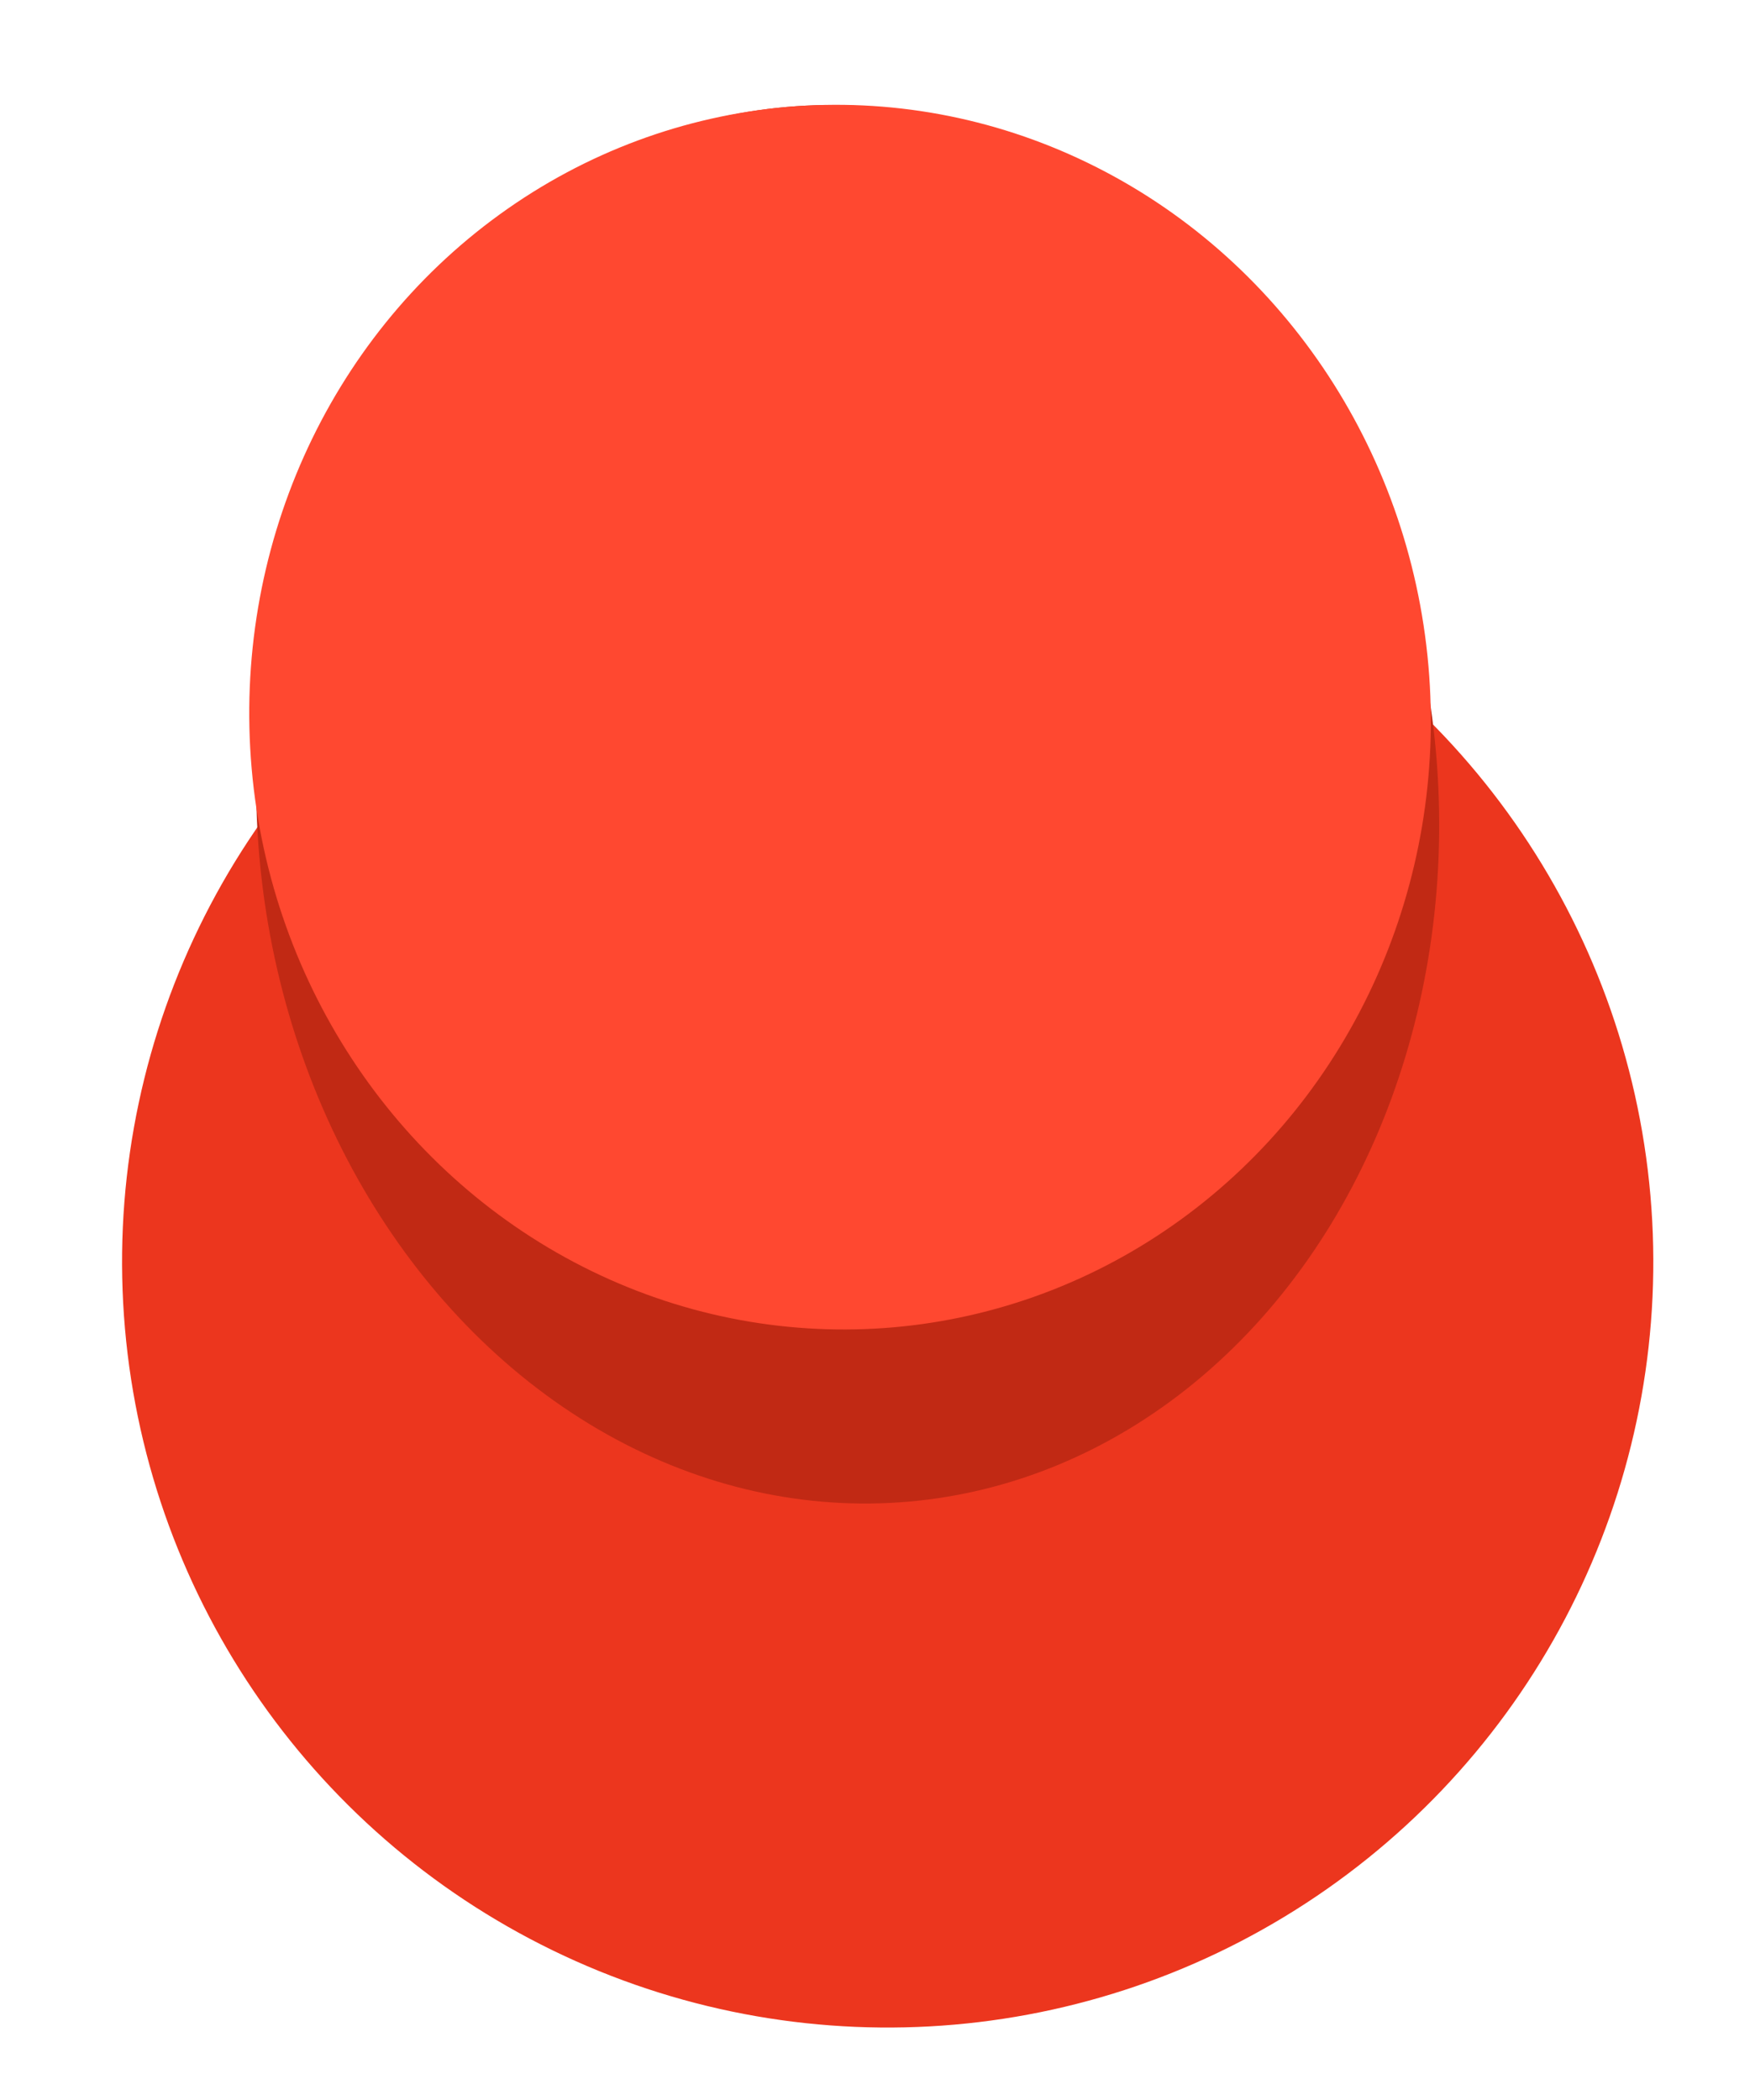
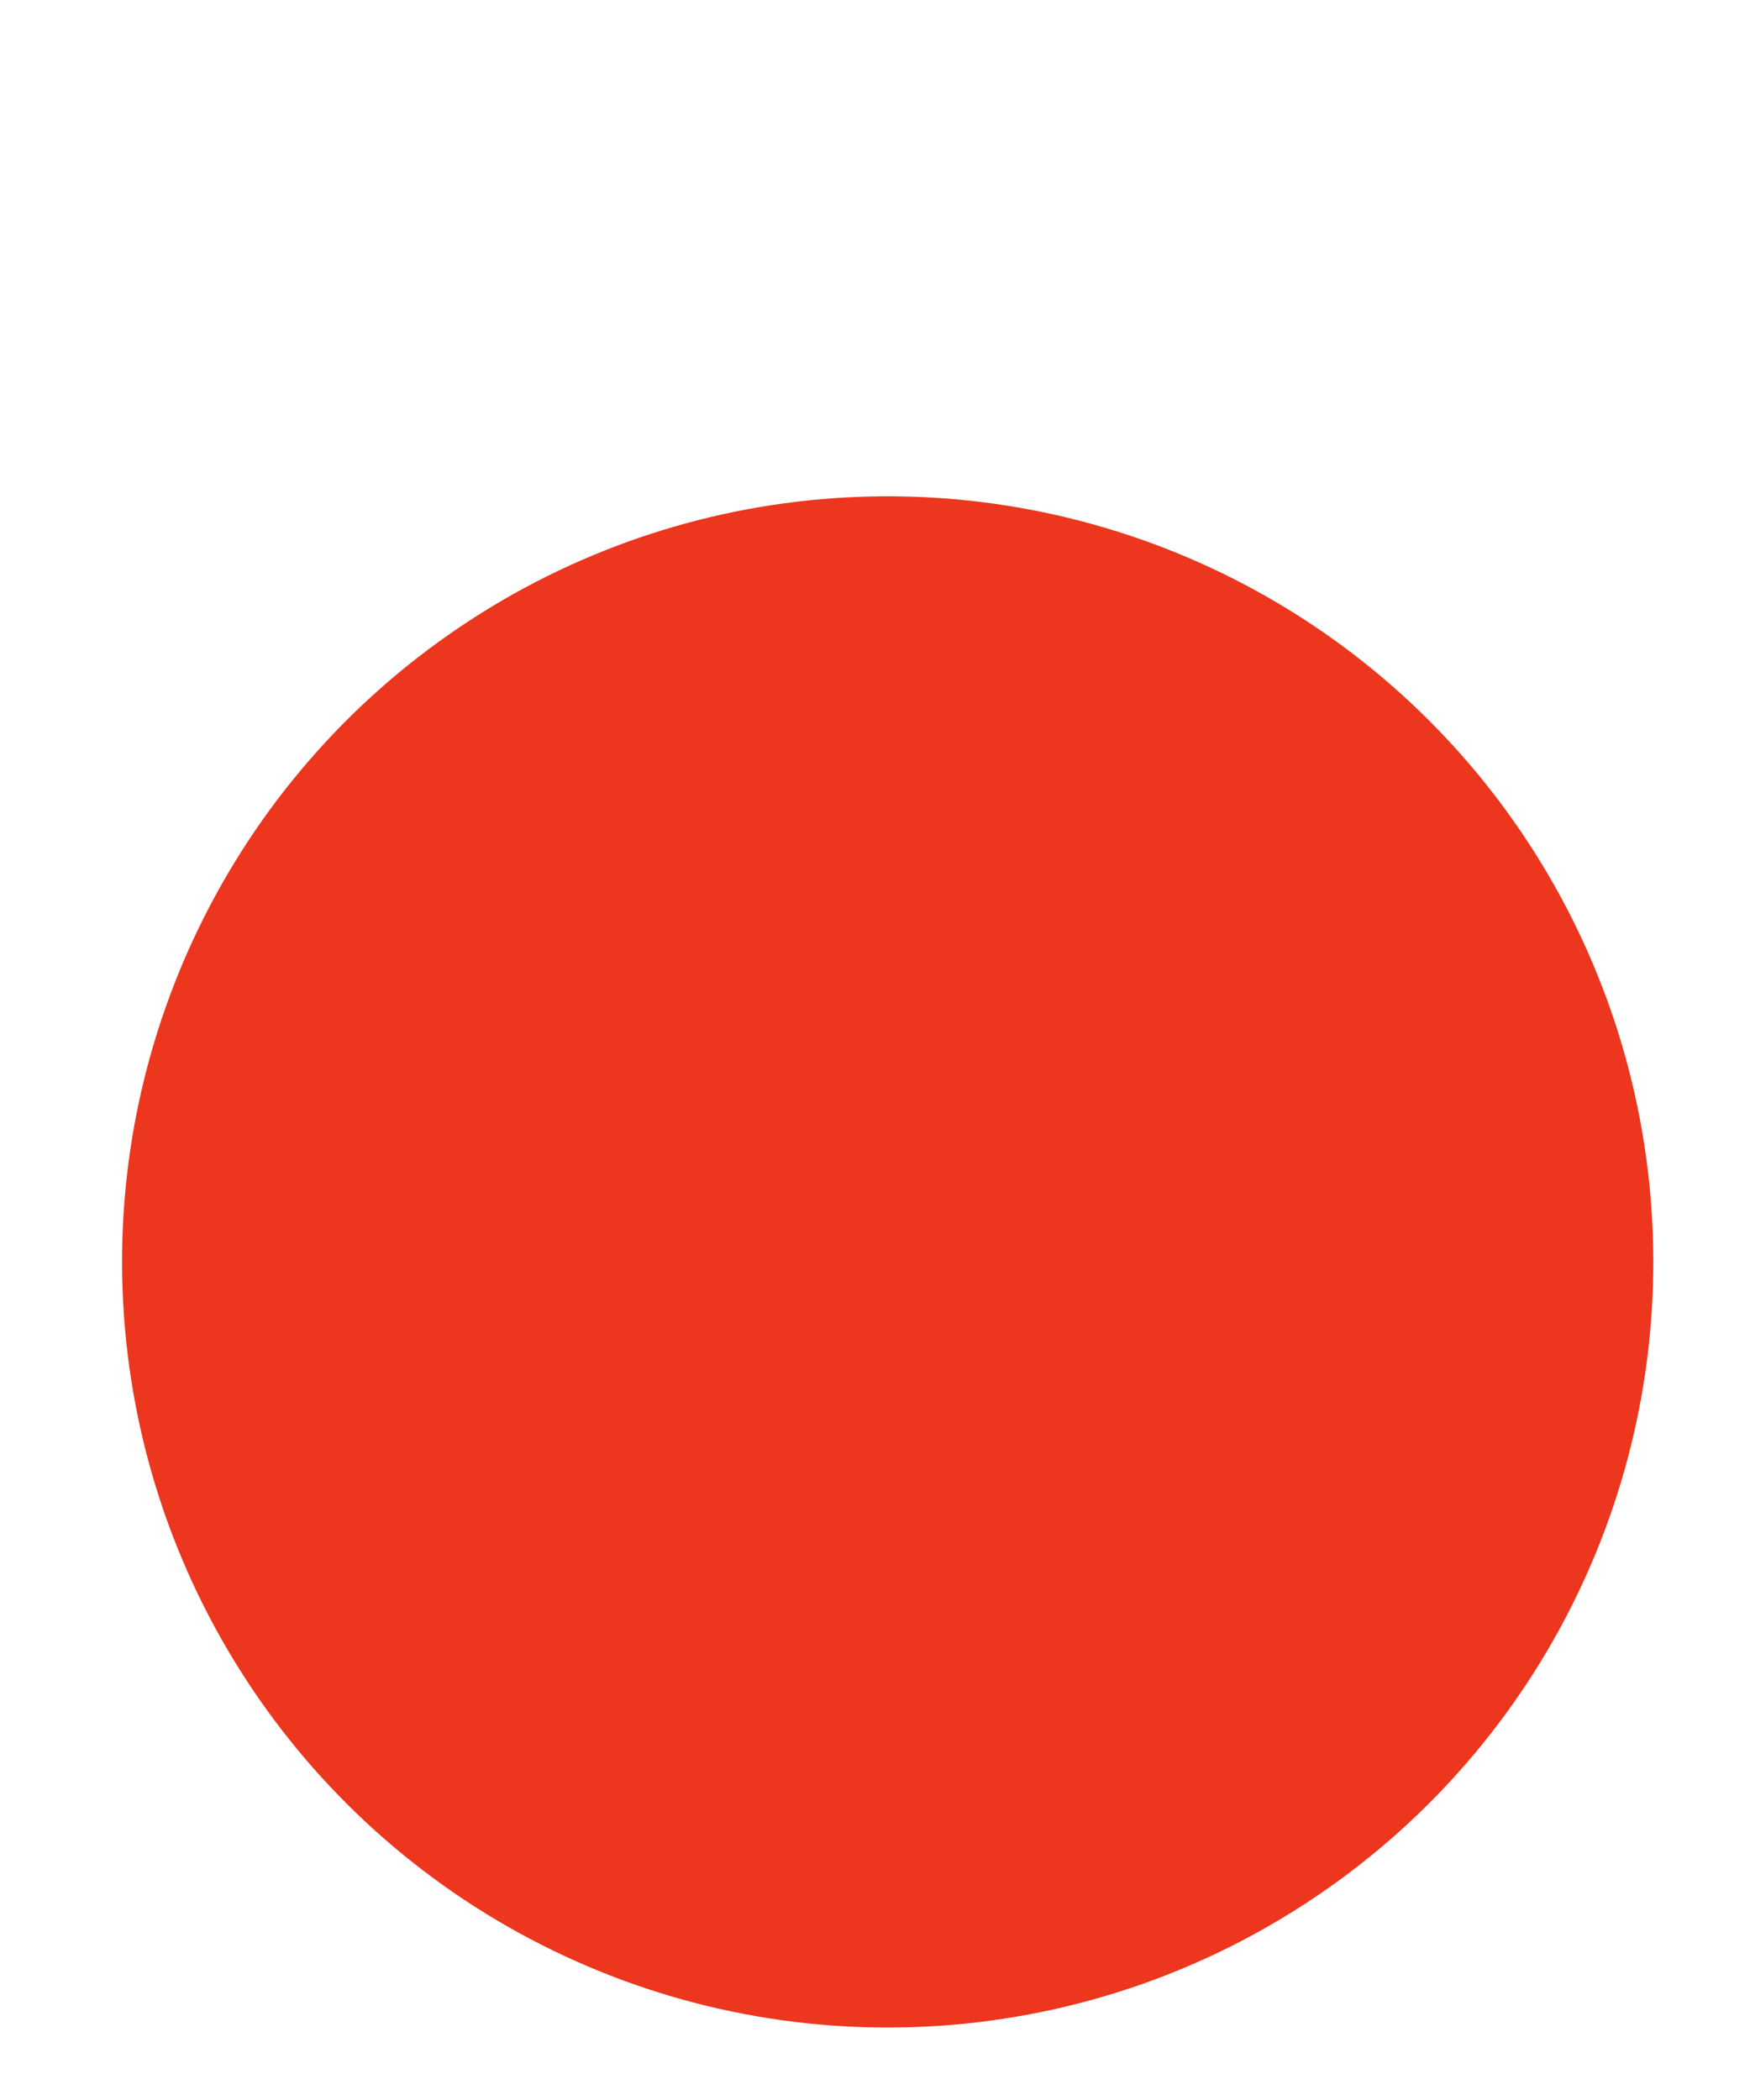
<svg xmlns="http://www.w3.org/2000/svg" width="40" height="48" viewBox="0 0 40 48" fill="none">
  <circle cx="20.29" cy="28.844" r="17.5" transform="rotate(-5 20.29 28.844)" fill="#EC361E" />
-   <ellipse cx="19.375" cy="18.384" rx="13.5" ry="16" transform="rotate(-5 19.375 18.384)" fill="#C12914" />
-   <ellipse cx="19.201" cy="16.392" rx="13.5" ry="14" transform="rotate(-5 19.201 16.392)" fill="#FF4830" />
</svg>